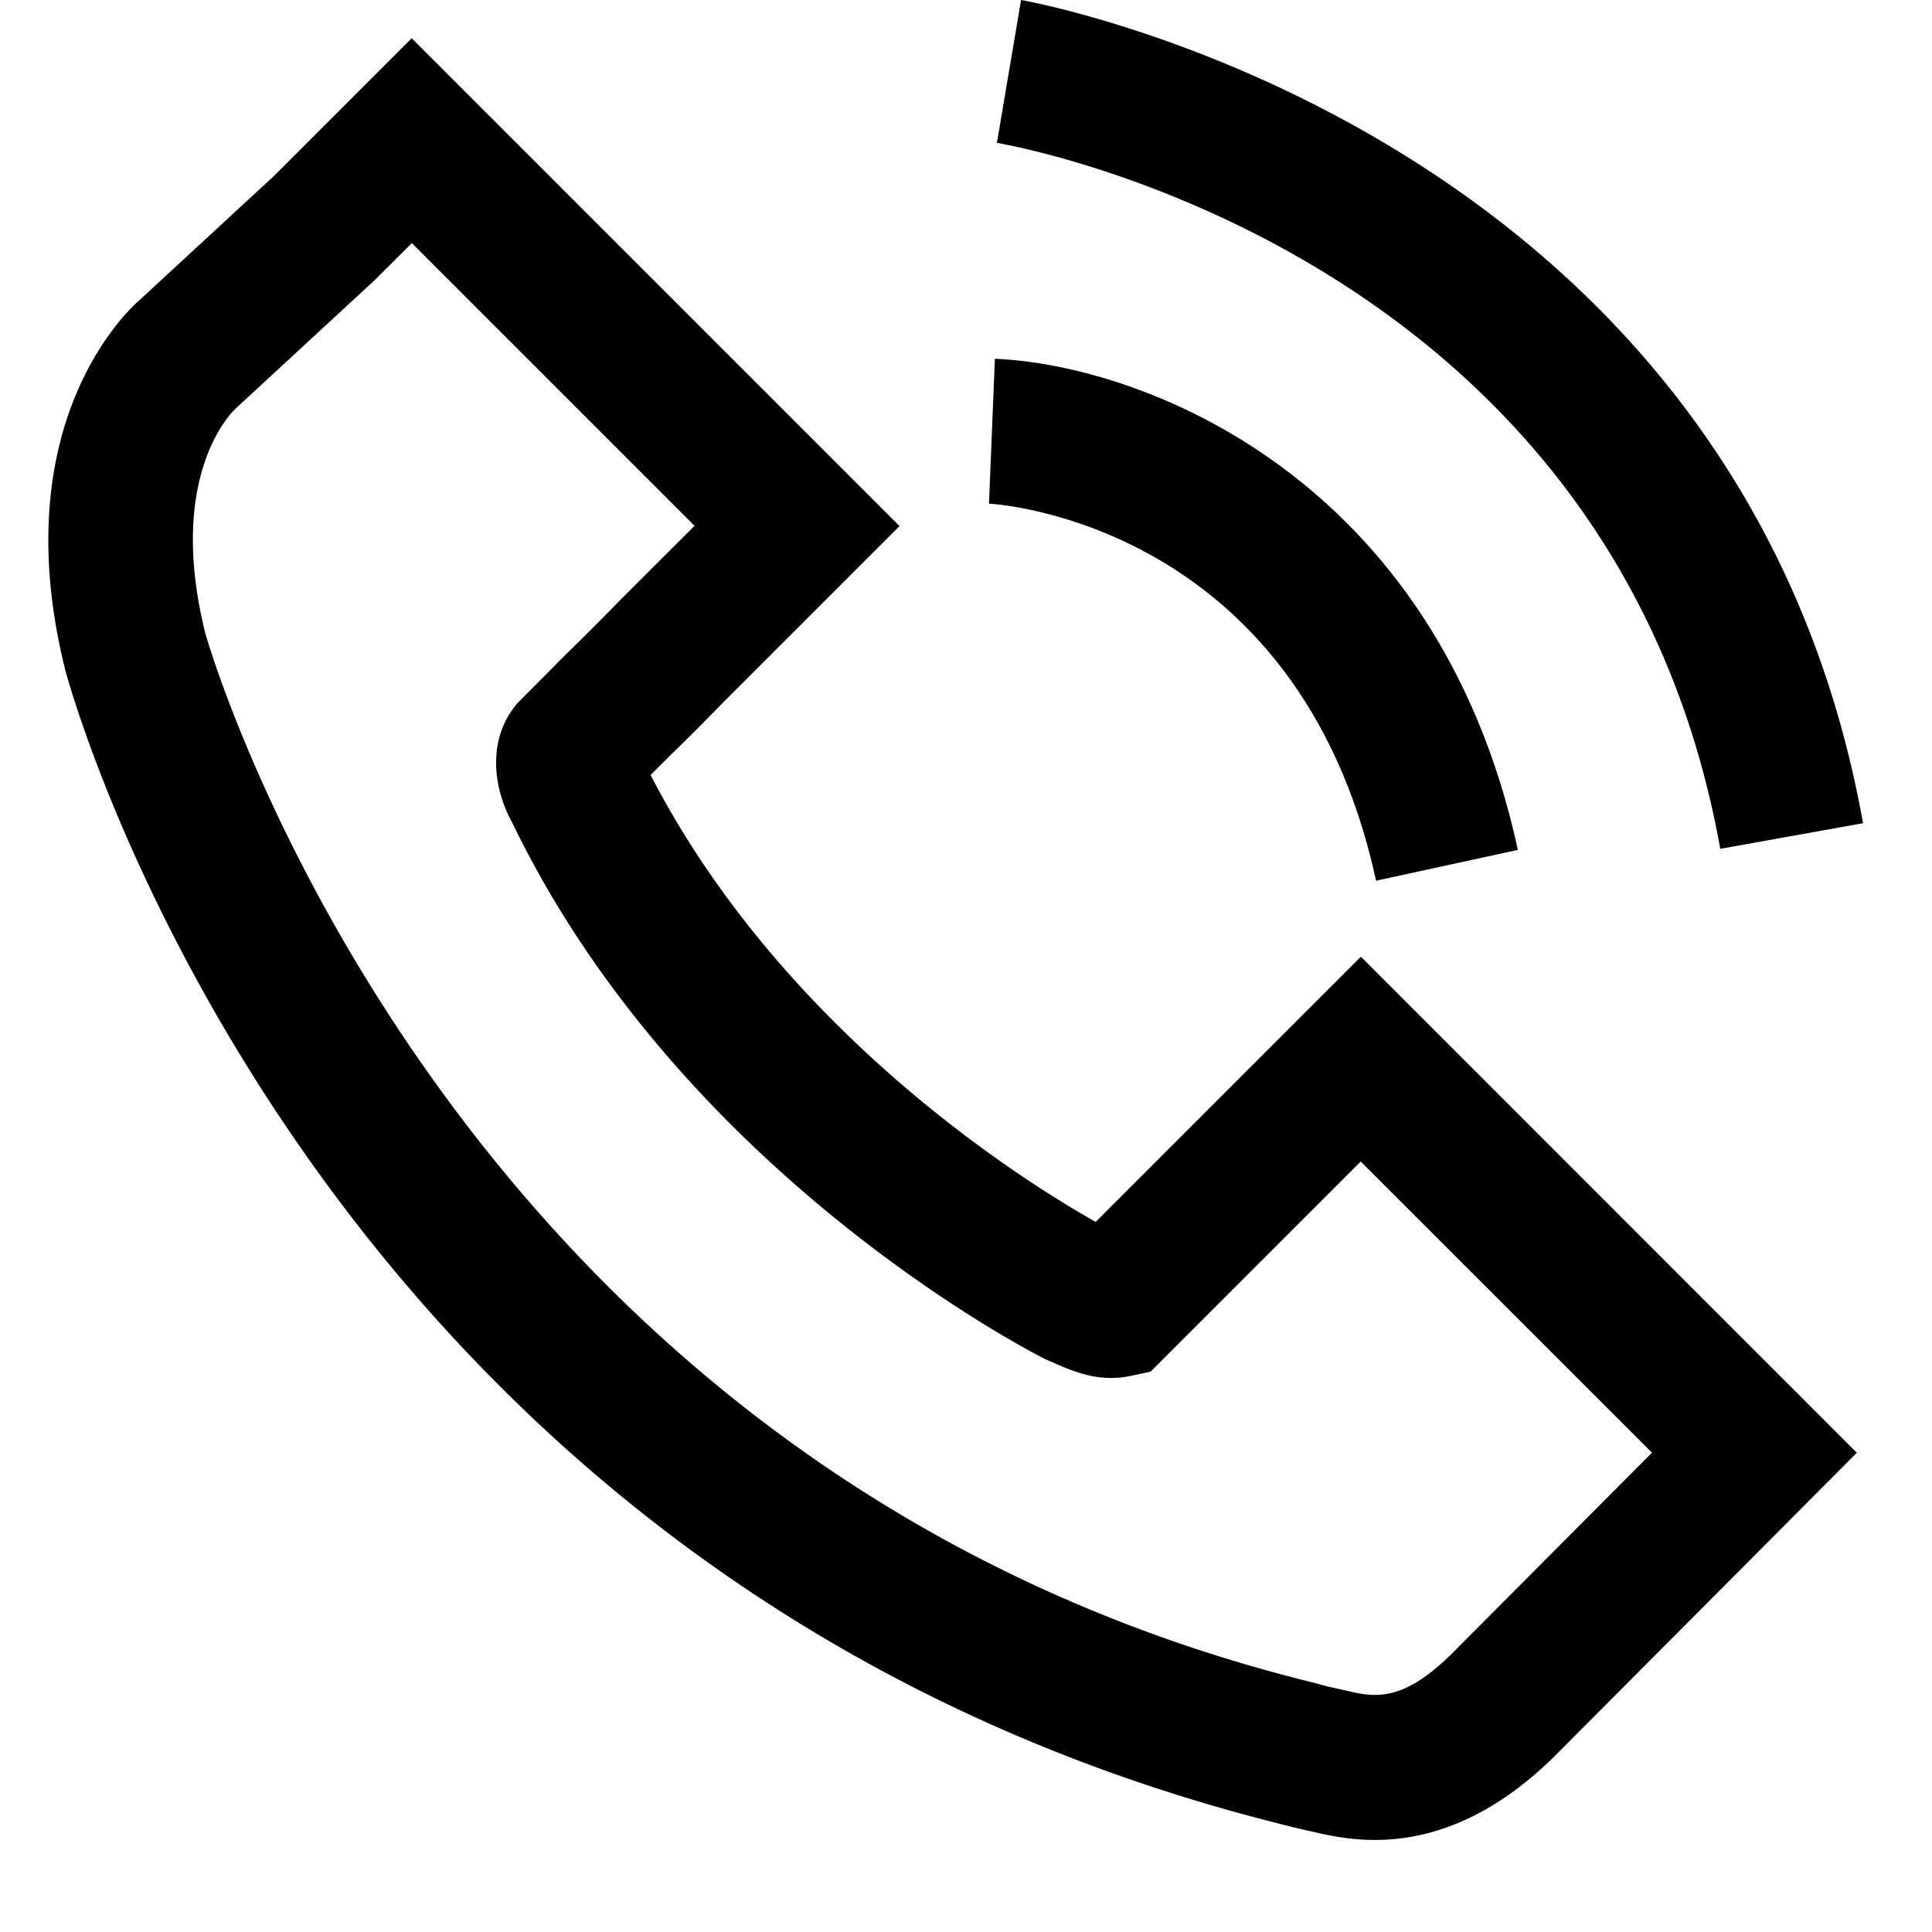
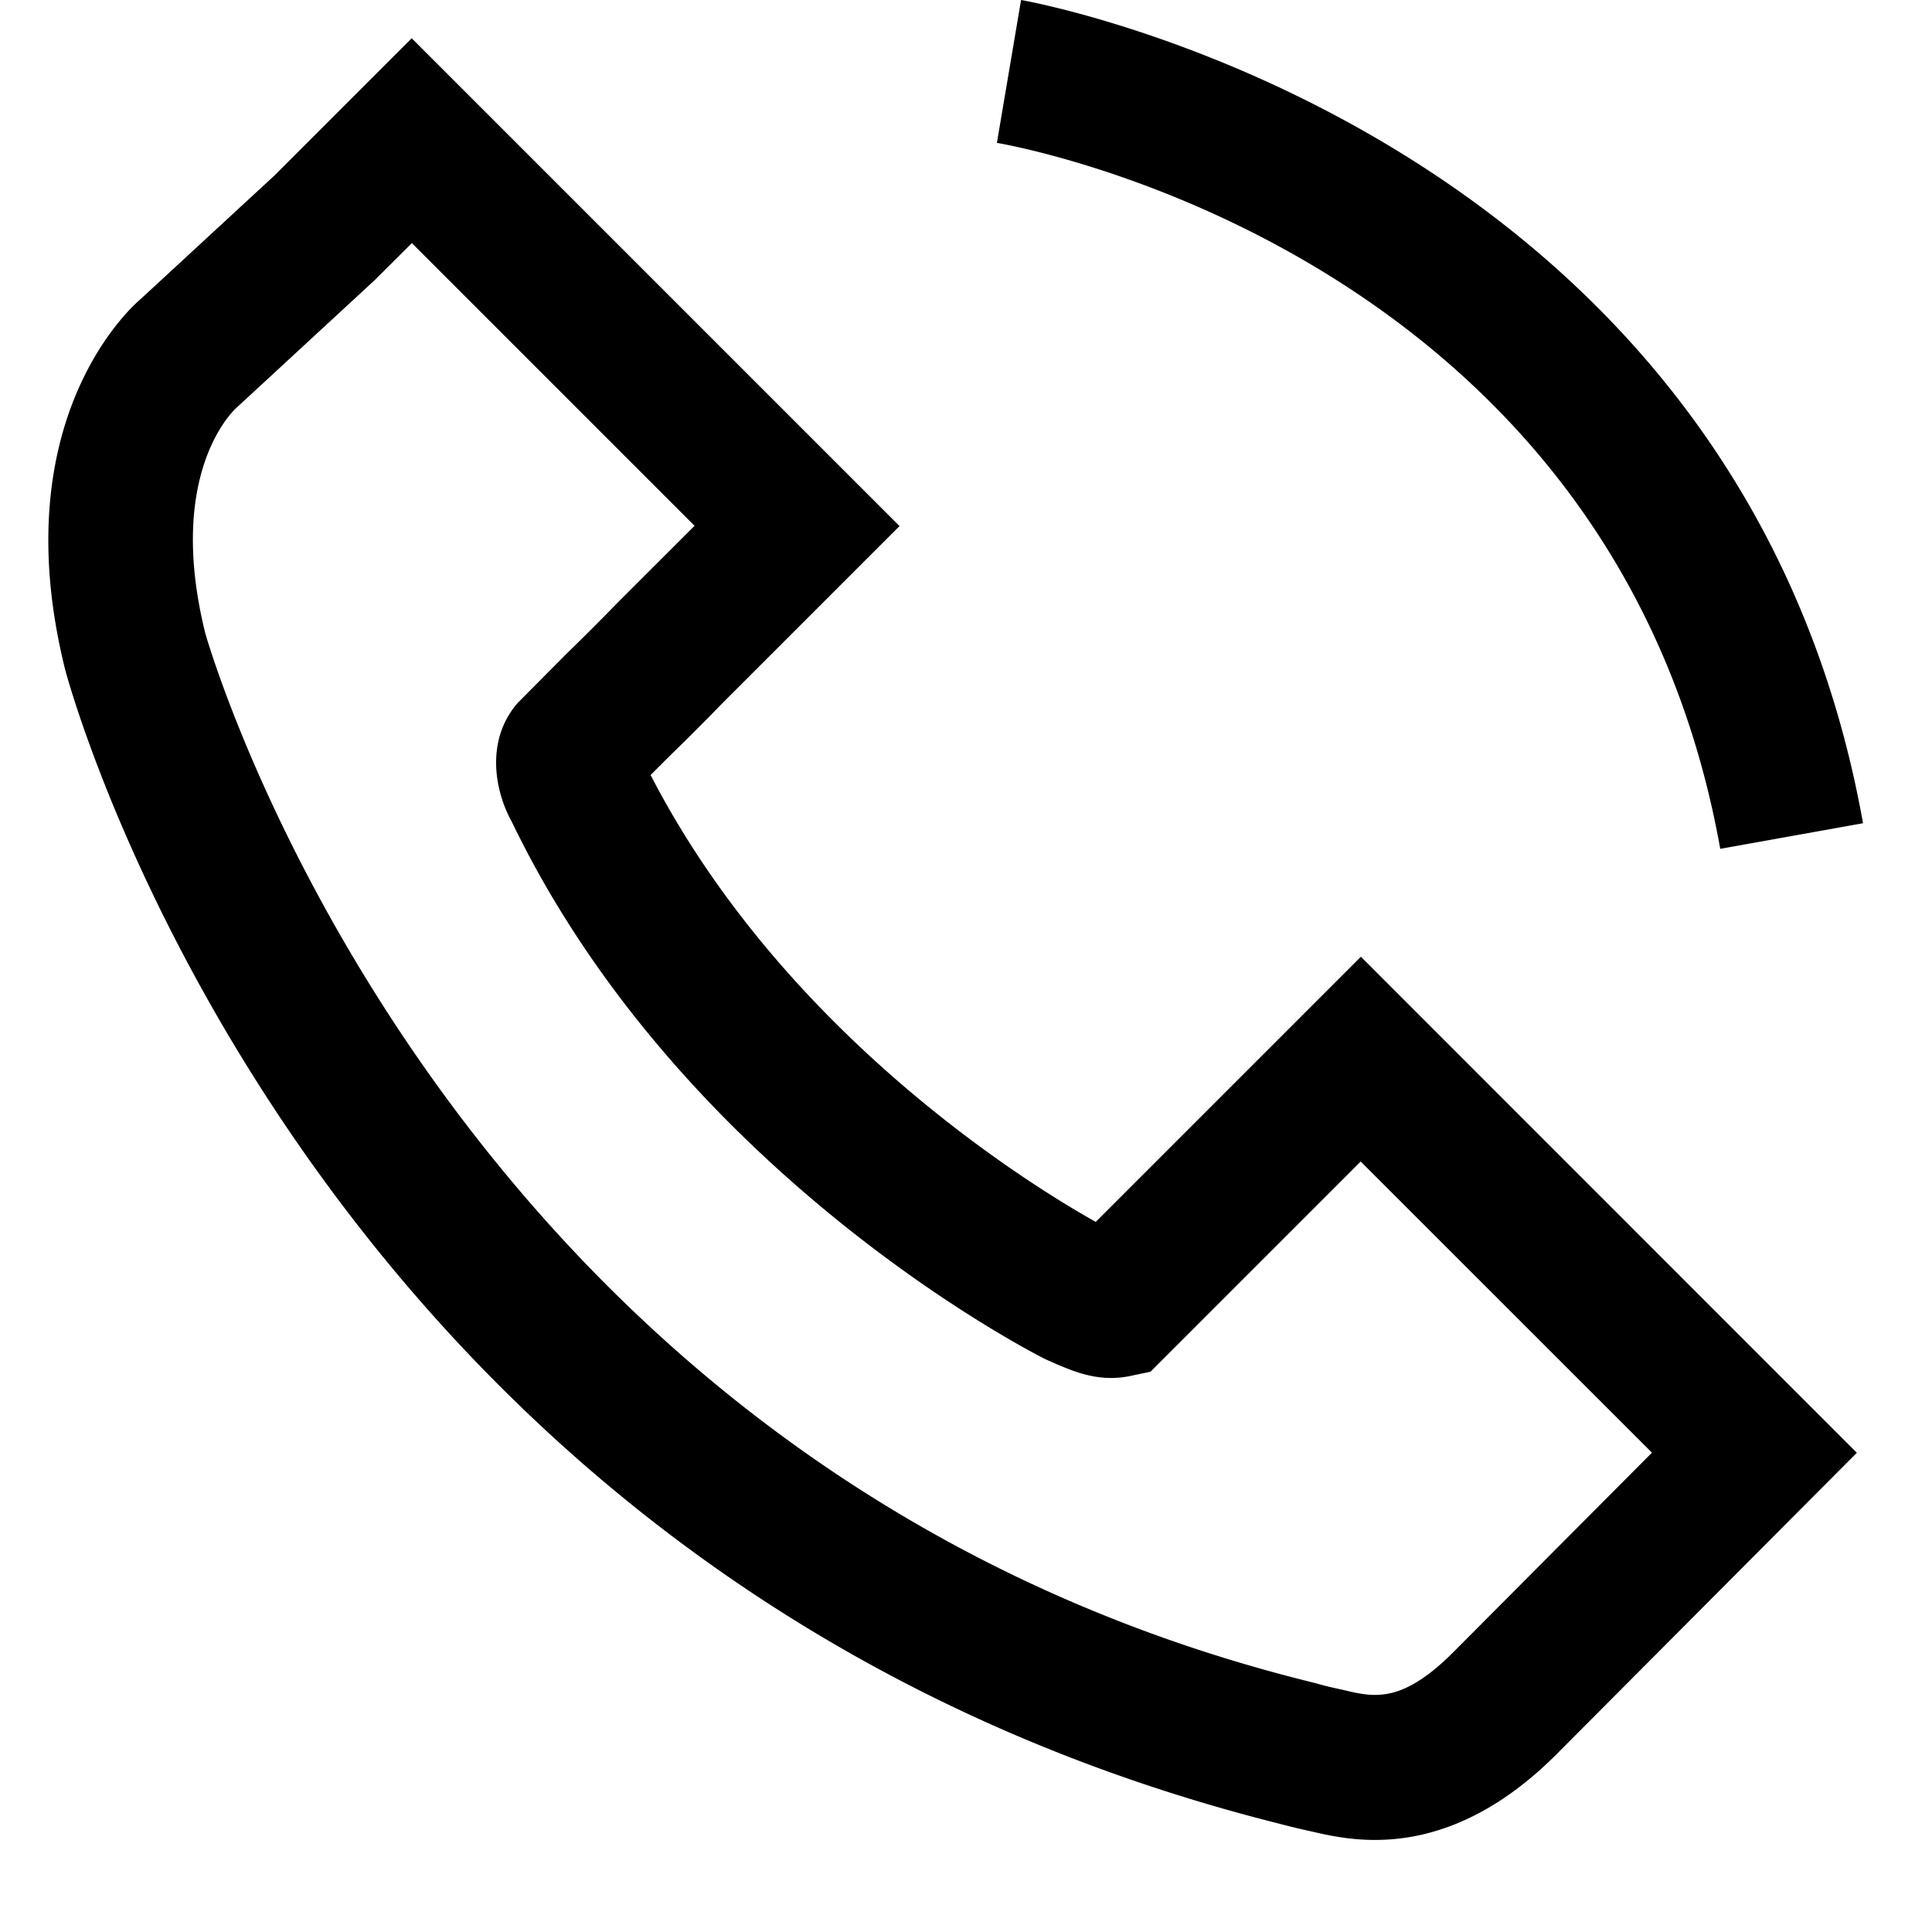
<svg xmlns="http://www.w3.org/2000/svg" width="20" height="20" fill="none" viewBox="0 0 19 20">
-   <path fill="#000" d="M13.745 9.117c-.81-3.732-3.975-3.902-4.007-3.903l.061-1.5c1.503.062 4.571 1.202 5.414 5.084l-1.468.319z" />
  <path fill="#000" d="M17.308 8.787C16.206 2.64 10.08 1.524 9.82 1.479L10.07 0c.073.012 7.426 1.32 8.716 8.522l-1.477.265zM13.733 19.047c-.279 0-.505-.053-.657-.088a7.964 7.964 0 0 1-.352-.085C2.825 16.38.277 7.316.174 6.93c-.649-2.613.725-3.787.783-3.835L2.34 1.818 3.762.396l5.05 5.05L6.97 7.288c-.188.194-.39.394-.55.55l-.185.185c1.394 2.7 3.96 4.263 4.608 4.626l2.745-2.745 5.134 5.135-3.083 3.095c-.73.742-1.404.913-1.905.913zm-9.97-16.53l-.383.382-1.435 1.325c-.045.041-.725.696-.32 2.331.02.07 2.438 8.588 11.377 10.84l.108.027c.062.017.134.037.177.046l.13.029c.31.073.603.143 1.154-.42l2.03-2.039-3.015-3.014L11.41 14.2l-.219.046c-.309.061-.554-.04-.75-.123l-.122-.054c-.153-.077-3.765-1.924-5.52-5.56-.18-.324-.274-.845.058-1.23l.506-.51c.16-.155.35-.344.536-.536l.791-.79-2.927-2.927z" />
</svg>